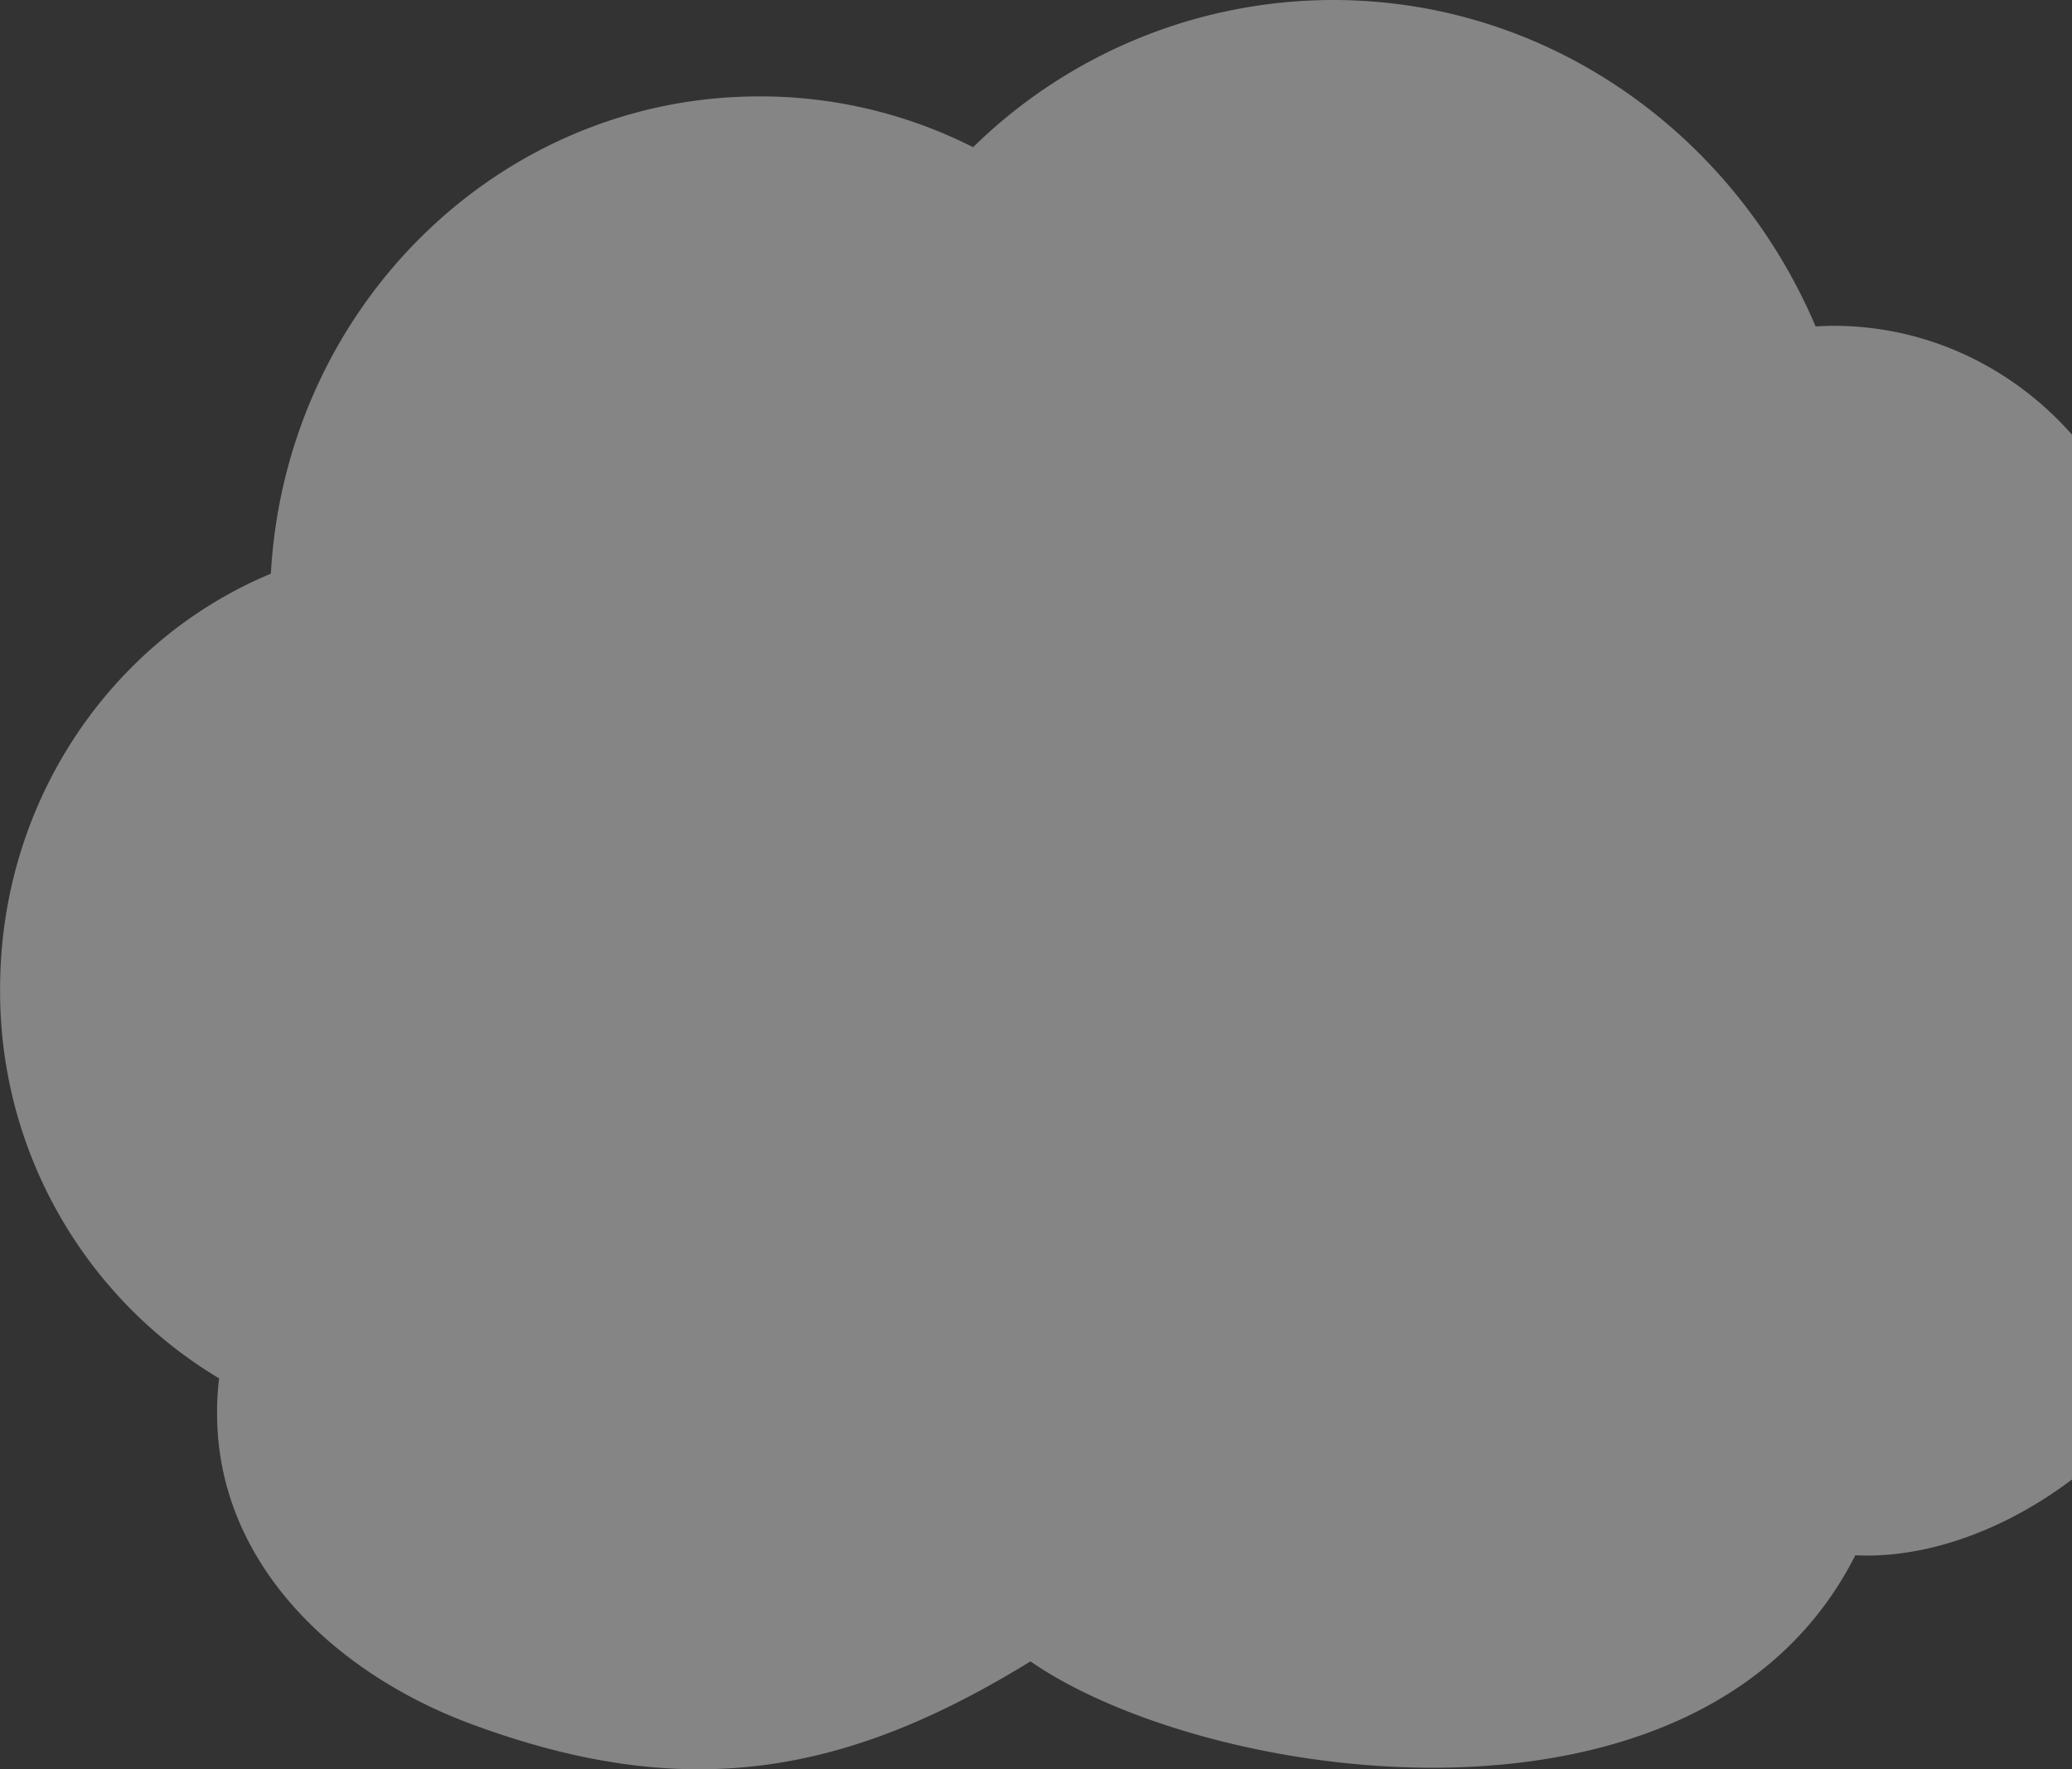
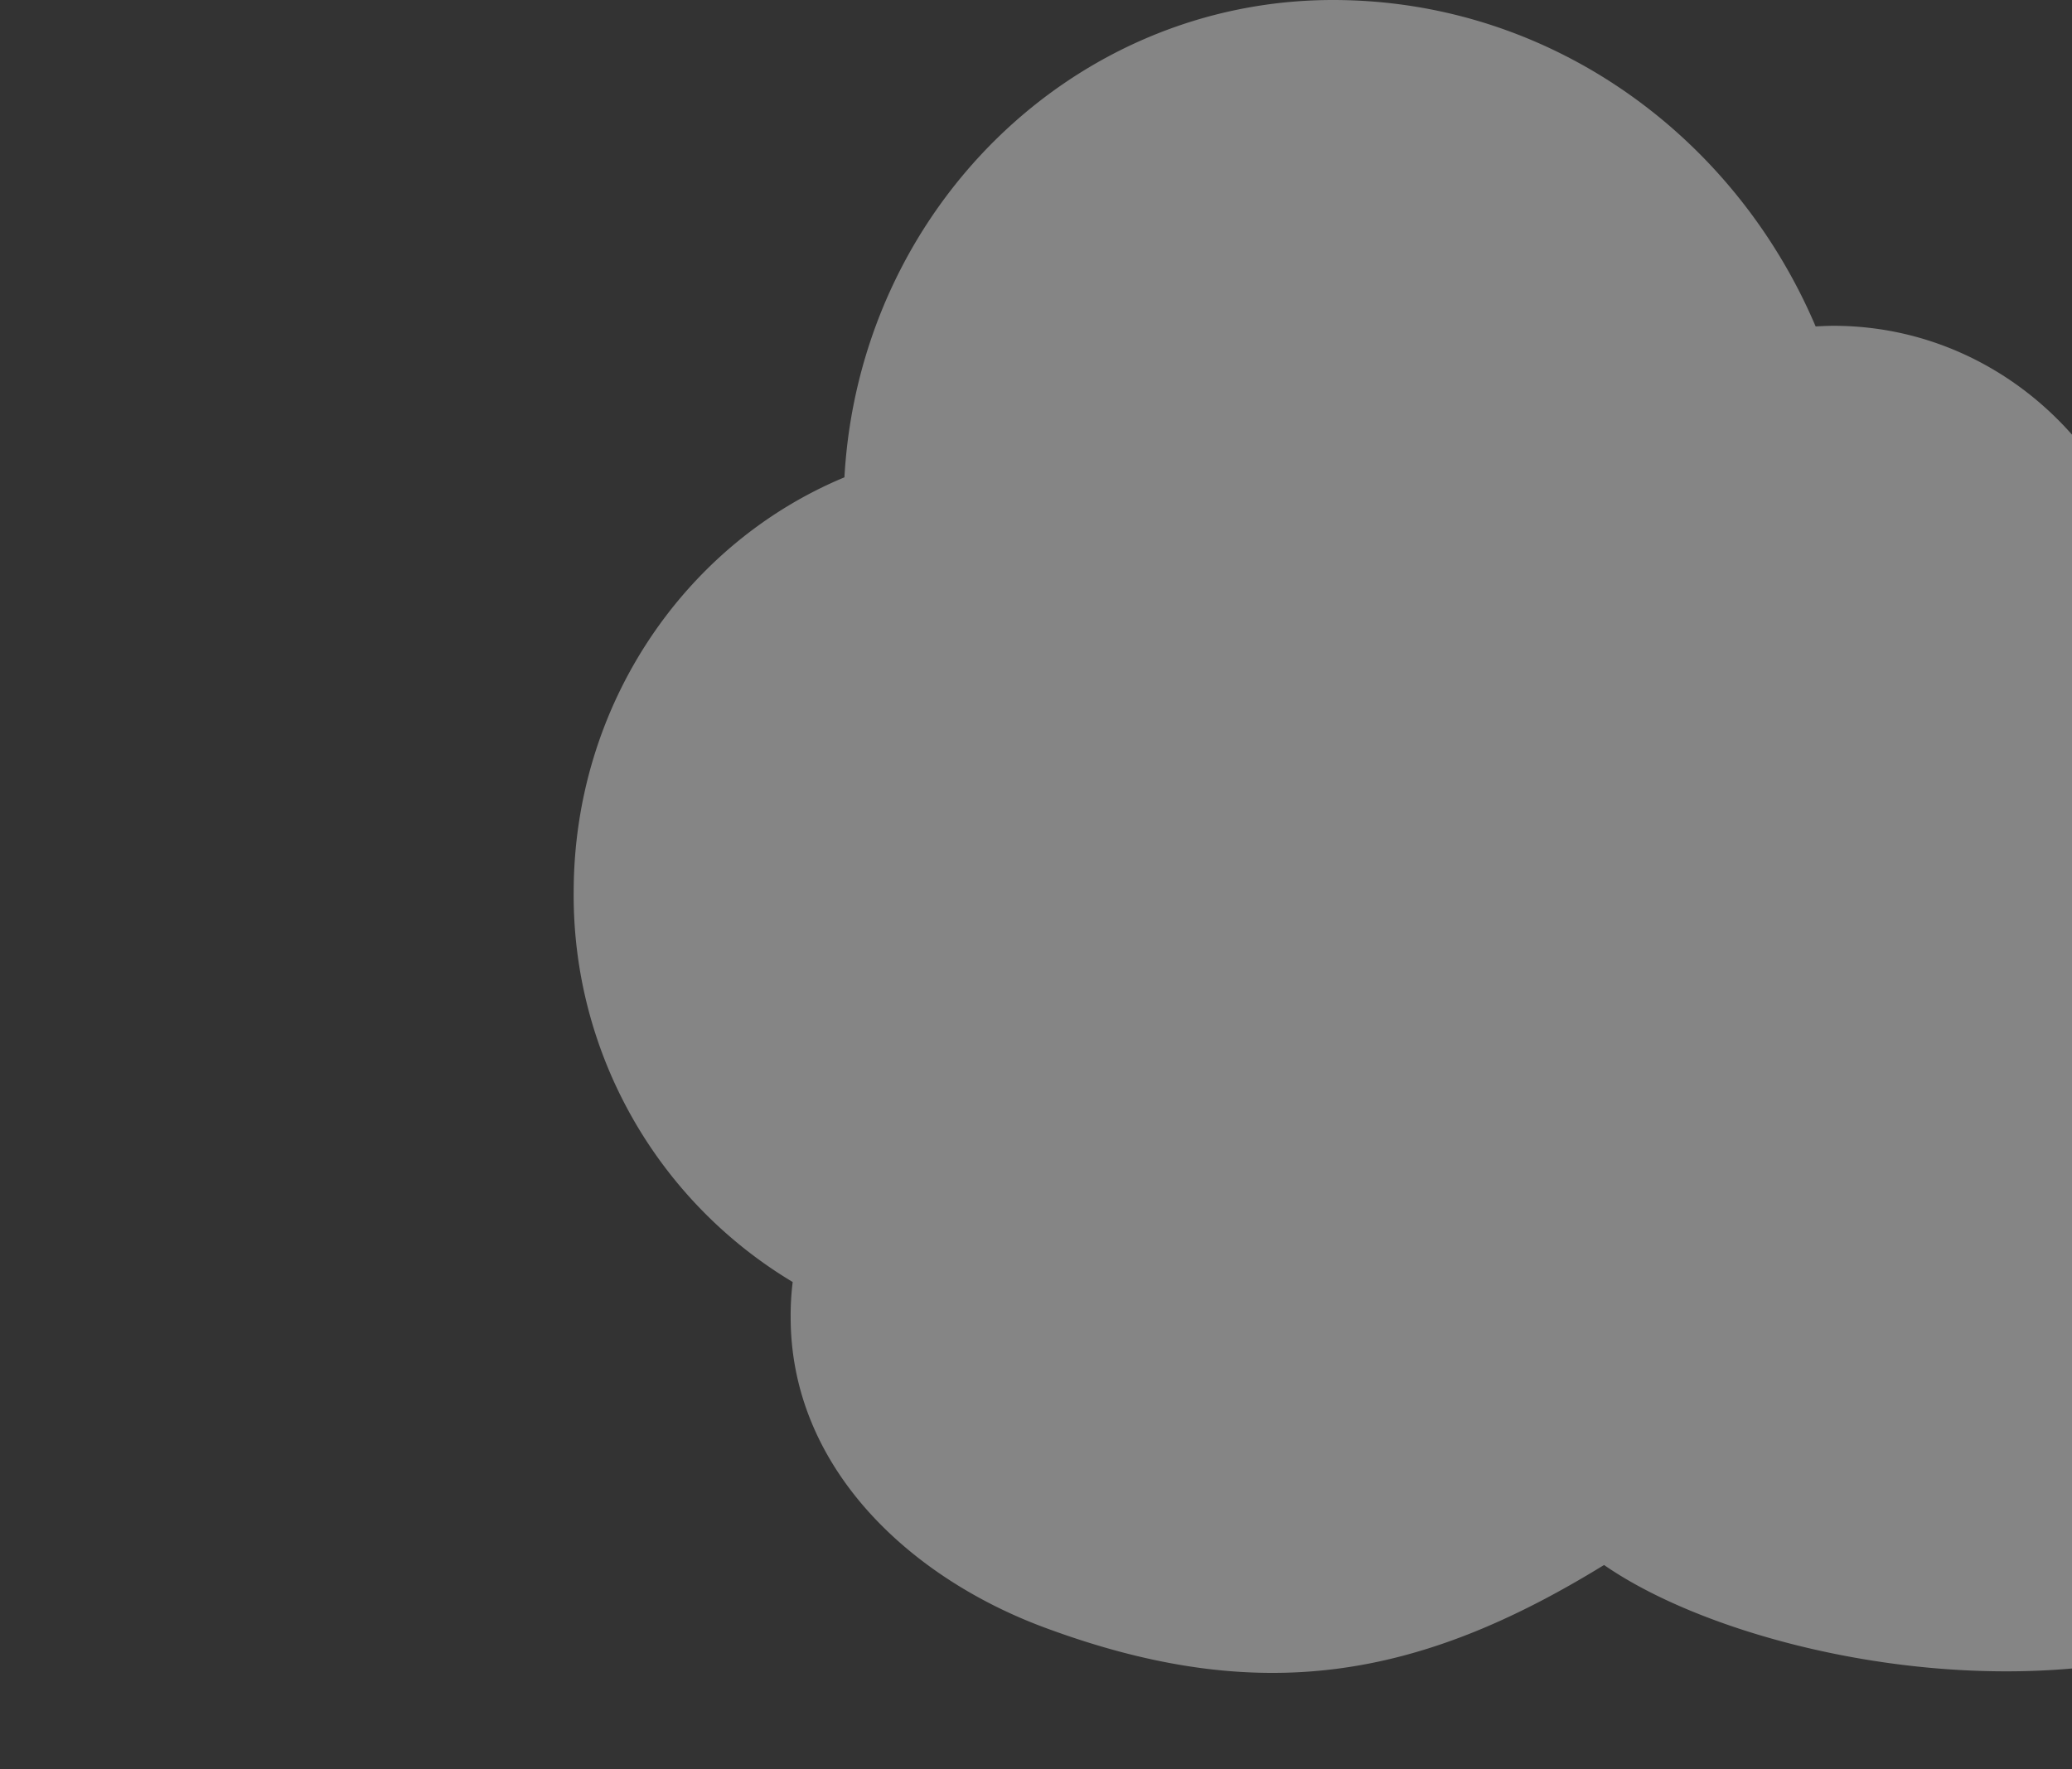
<svg xmlns="http://www.w3.org/2000/svg" width="203.562" height="173.871" viewBox="0 0 203.562 173.871">
  <rect x="0" y="0" width="203.562" height="173.871" fill="#333333" stroke="none" />
  <defs>
    <style>
      .cls-1 {
        fill: #fff;
        fill-rule: evenodd;
        opacity: 0.4;
      }
    </style>
  </defs>
-   <path id="s_cloud03.svg" class="cls-1" d="M768.345,998.053c0.64-12.511-4.642-23.938-12.262-32.441a33.834,33.834,0,0,0,2.248-12.2c0-18.188-14.219-32.926-31.766-32.926-0.584,0-1.168.031-1.752,0.061-8.029-18.884-26.219-32.078-47.415-32.078a50.571,50.571,0,0,0-35.358,14.466,46.287,46.287,0,0,0-20.992-4.994c-25.606,0-46.54,20.73-48,46.907-15.591,6.476-26.6,22.3-26.6,40.793a44.3,44.3,0,0,0,21.517,38.285,26.694,26.694,0,0,0-.2,3.45c0,14.7,11.574,25.53,24.9,30.49,21.349,7.94,37,4.95,55.011-6.13,17.389,12.04,66.043,19.24,81.037-10.43C744.783,1042.13,766.922,1025.89,768.345,998.053Z" transform="translate(-546.438 -888.469)" />
+   <path id="s_cloud03.svg" class="cls-1" d="M768.345,998.053c0.64-12.511-4.642-23.938-12.262-32.441a33.834,33.834,0,0,0,2.248-12.2c0-18.188-14.219-32.926-31.766-32.926-0.584,0-1.168.031-1.752,0.061-8.029-18.884-26.219-32.078-47.415-32.078c-25.606,0-46.54,20.73-48,46.907-15.591,6.476-26.6,22.3-26.6,40.793a44.3,44.3,0,0,0,21.517,38.285,26.694,26.694,0,0,0-.2,3.45c0,14.7,11.574,25.53,24.9,30.49,21.349,7.94,37,4.95,55.011-6.13,17.389,12.04,66.043,19.24,81.037-10.43C744.783,1042.13,766.922,1025.89,768.345,998.053Z" transform="translate(-546.438 -888.469)" />
</svg>